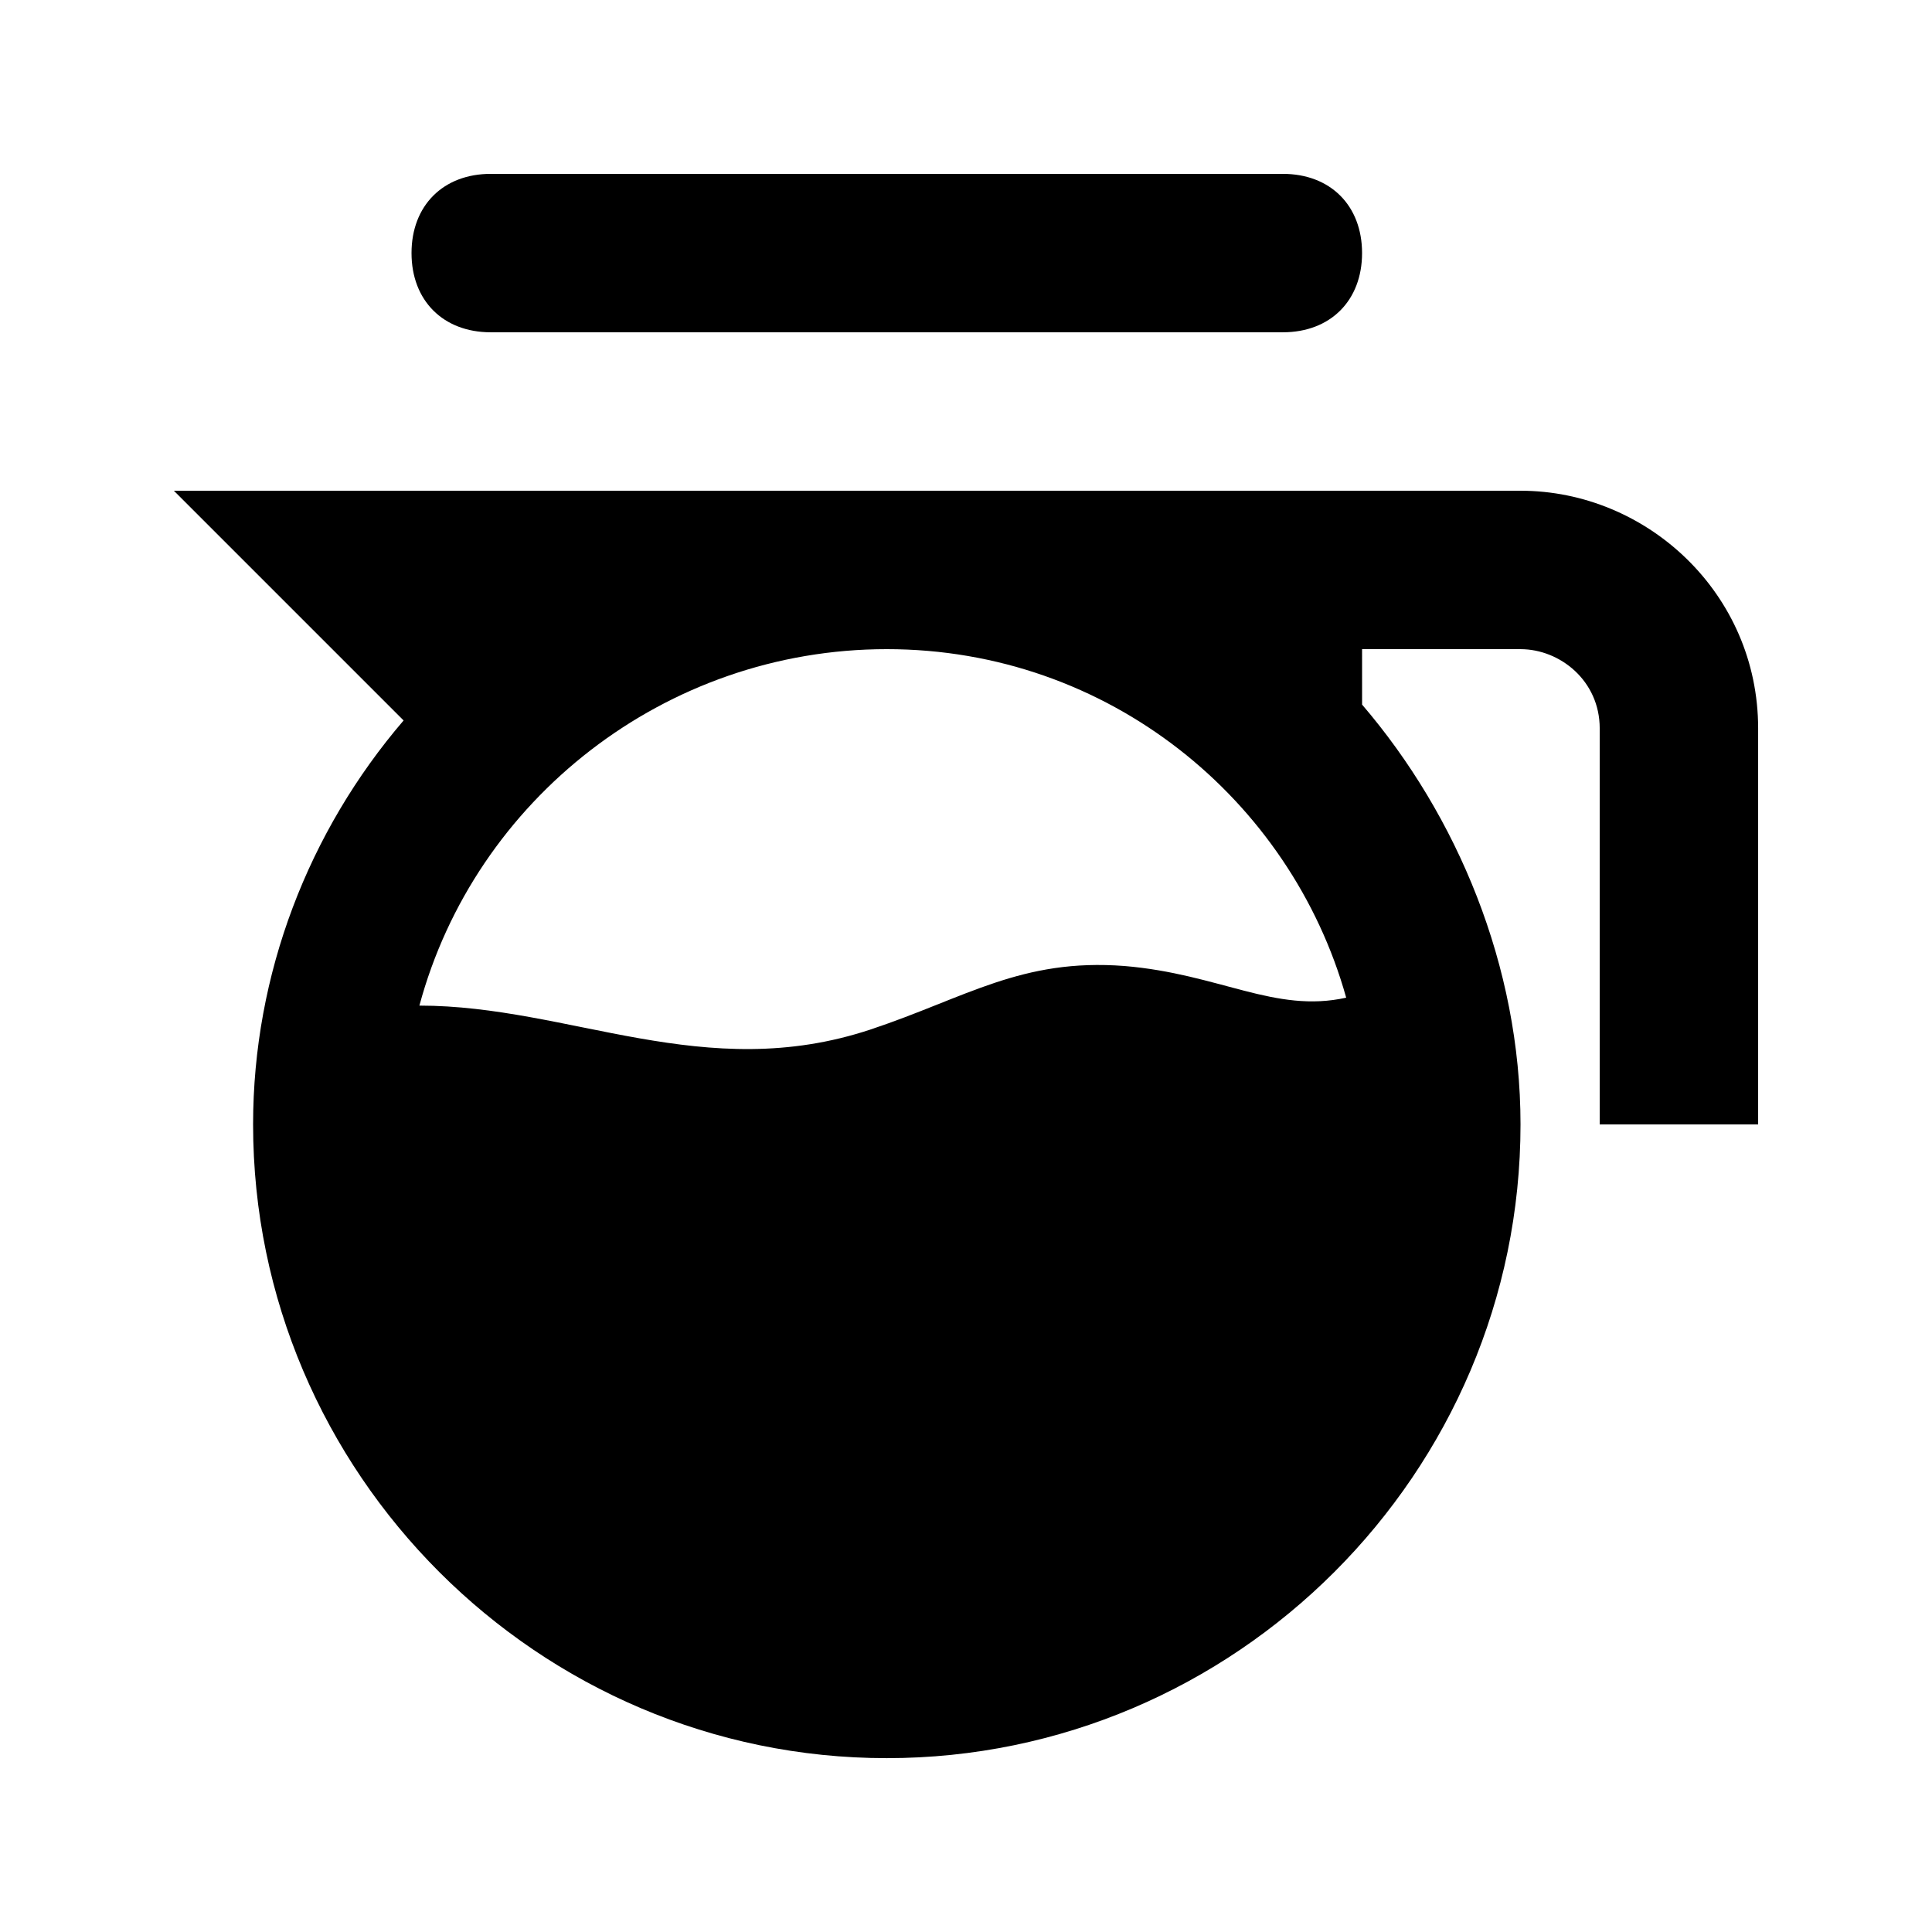
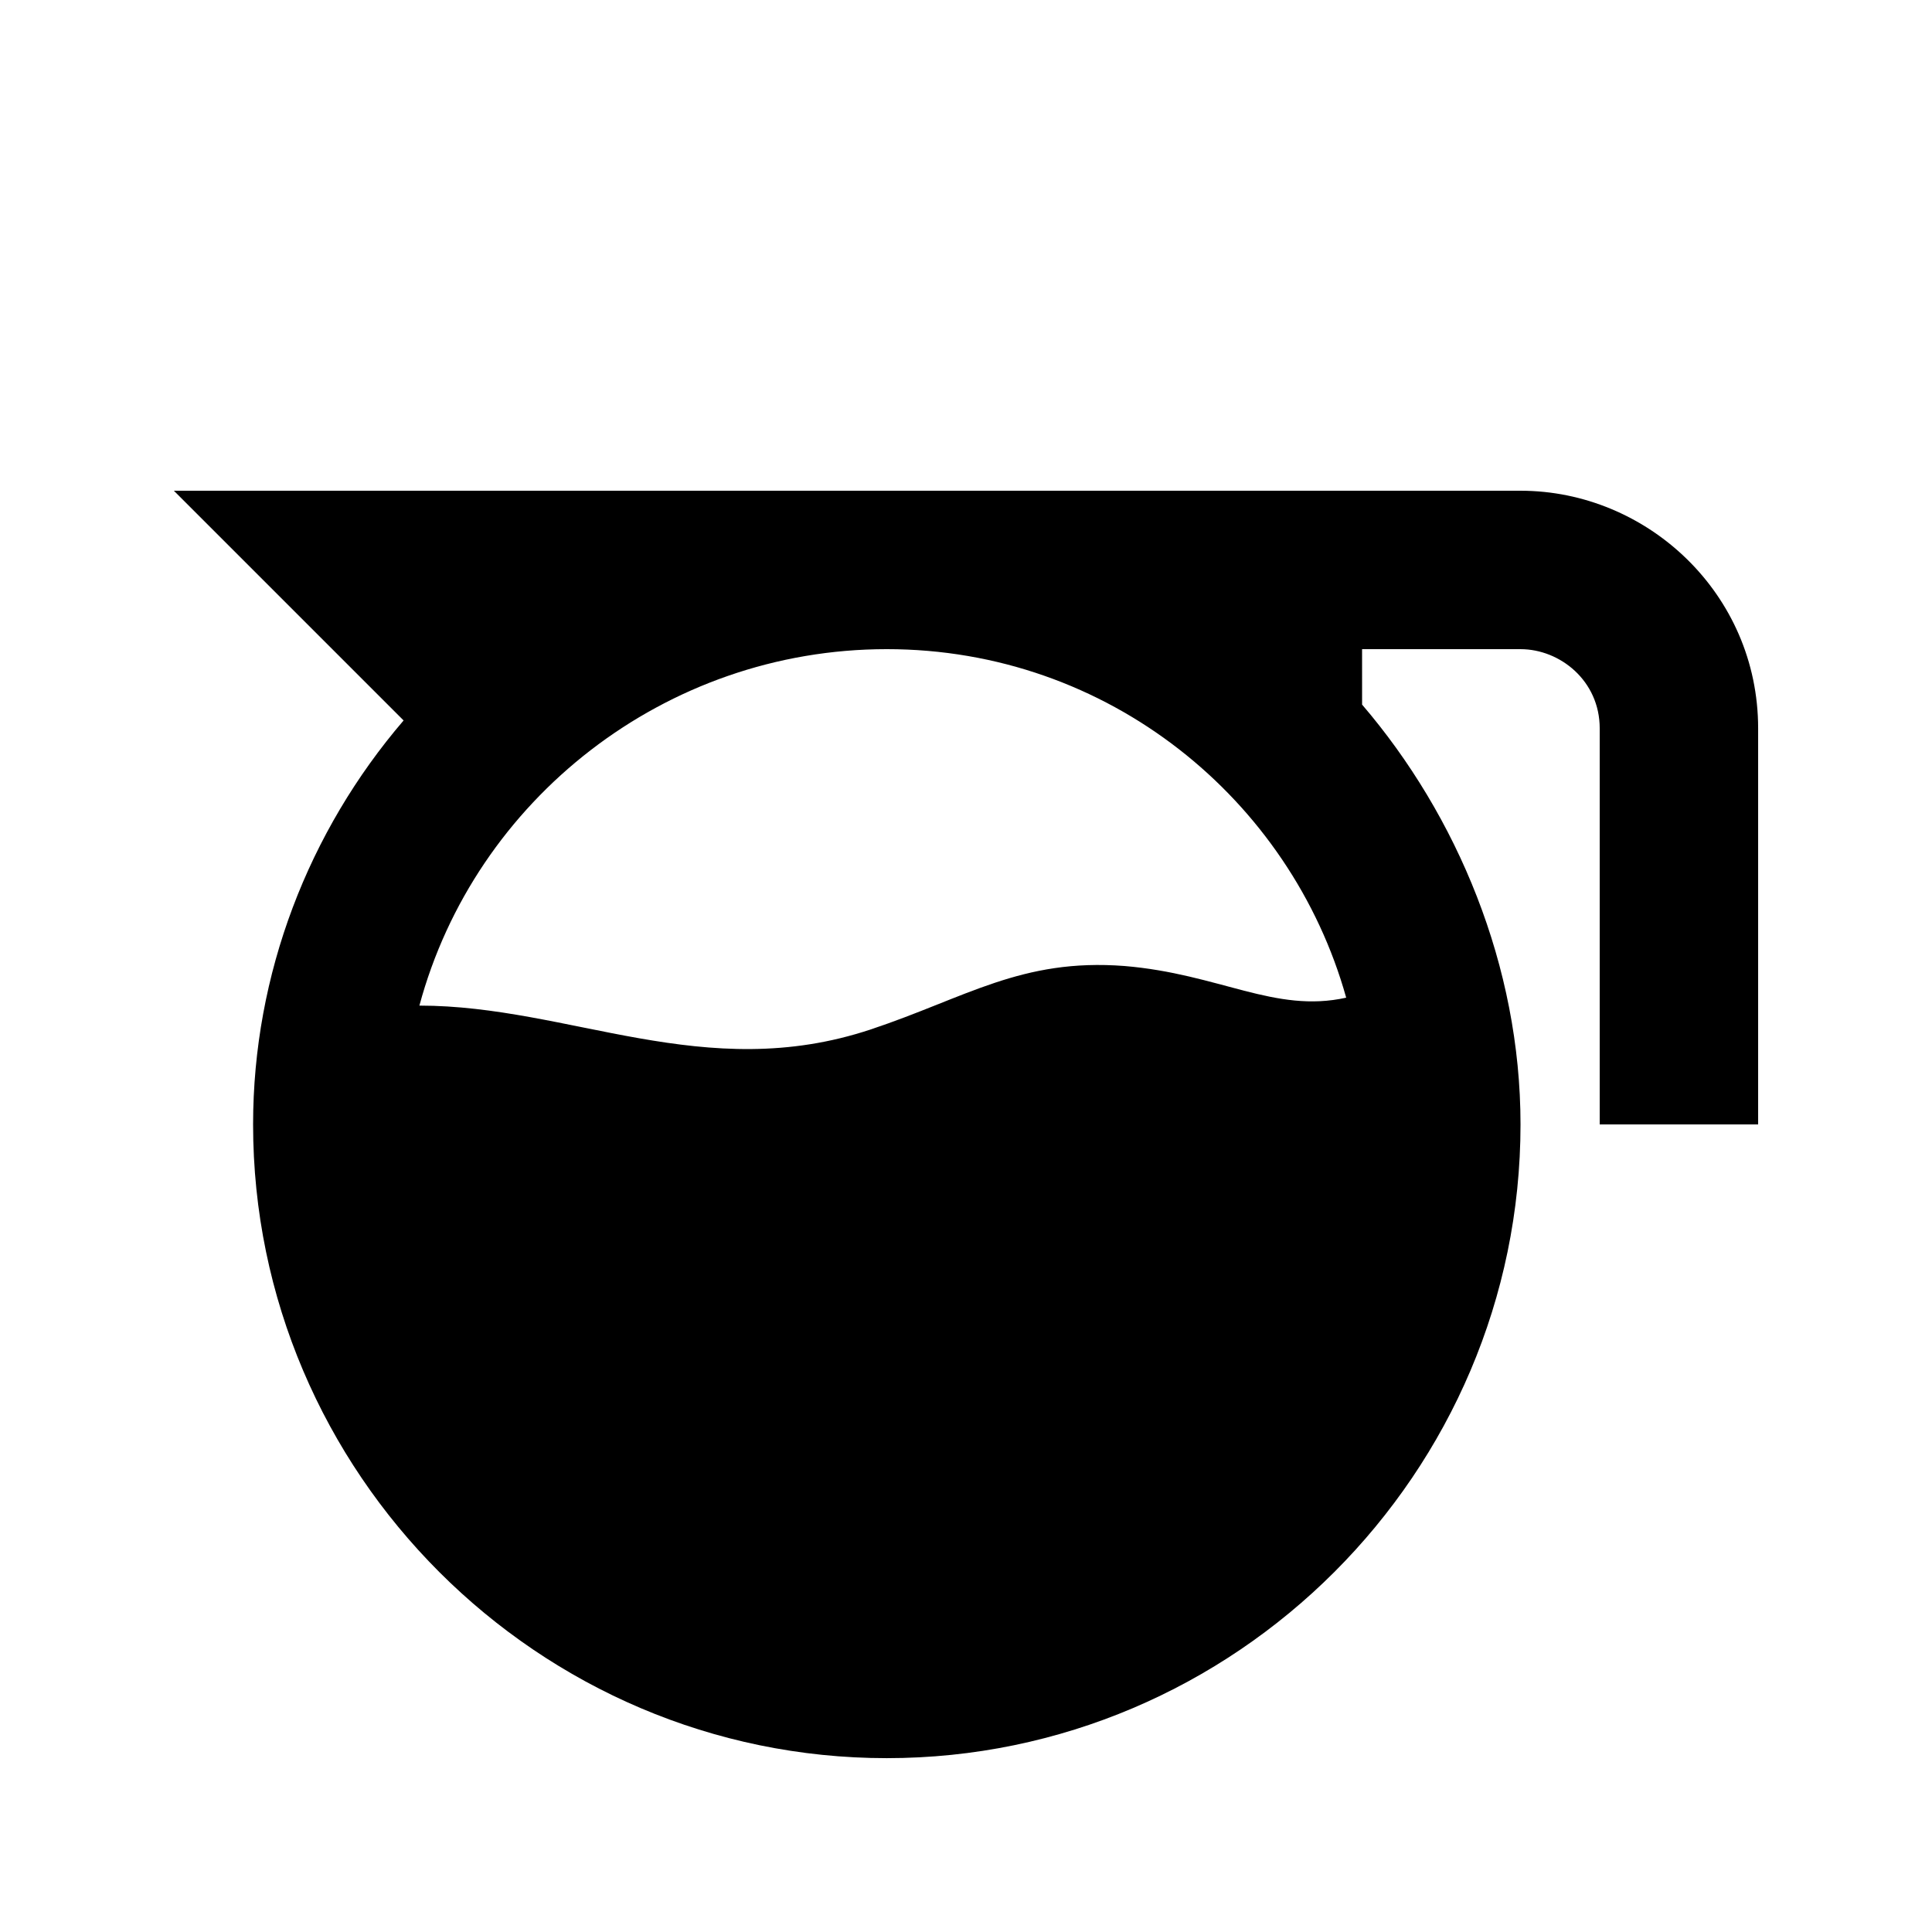
<svg xmlns="http://www.w3.org/2000/svg" fill="#000000" width="800px" height="800px" version="1.1" viewBox="144 144 512 512">
  <g>
-     <path d="m274.05 232.06h209.92c12.594 0 20.992-8.398 20.992-20.992s-8.398-20.992-20.992-20.992h-209.92c-12.598 0-20.992 8.398-20.992 20.992s8.395 20.992 20.992 20.992z" />
    <path d="m546.94 274.05h-356.86l60.879 60.879c-25.191 29.387-39.887 67.172-39.887 107.06 0 92.363 75.57 167.94 167.94 167.94 92.363 0 167.94-75.57 167.94-167.94 0-41.984-16.793-81.867-41.984-111.26l-0.004-14.695h41.984c10.496 0 20.992 8.398 20.992 20.992v104.96h41.984v-104.96c0-35.688-29.387-62.977-62.977-62.977zm-104.96 125.95c-27.289-2.098-41.984 8.398-67.176 16.793-44.082 14.695-79.77-6.297-119.66-6.297 14.695-54.582 65.078-94.465 123.86-94.465 58.777 0 107.06 39.887 121.75 92.363-18.895 4.199-33.59-6.297-58.777-8.395z" />
  </g>
</svg>